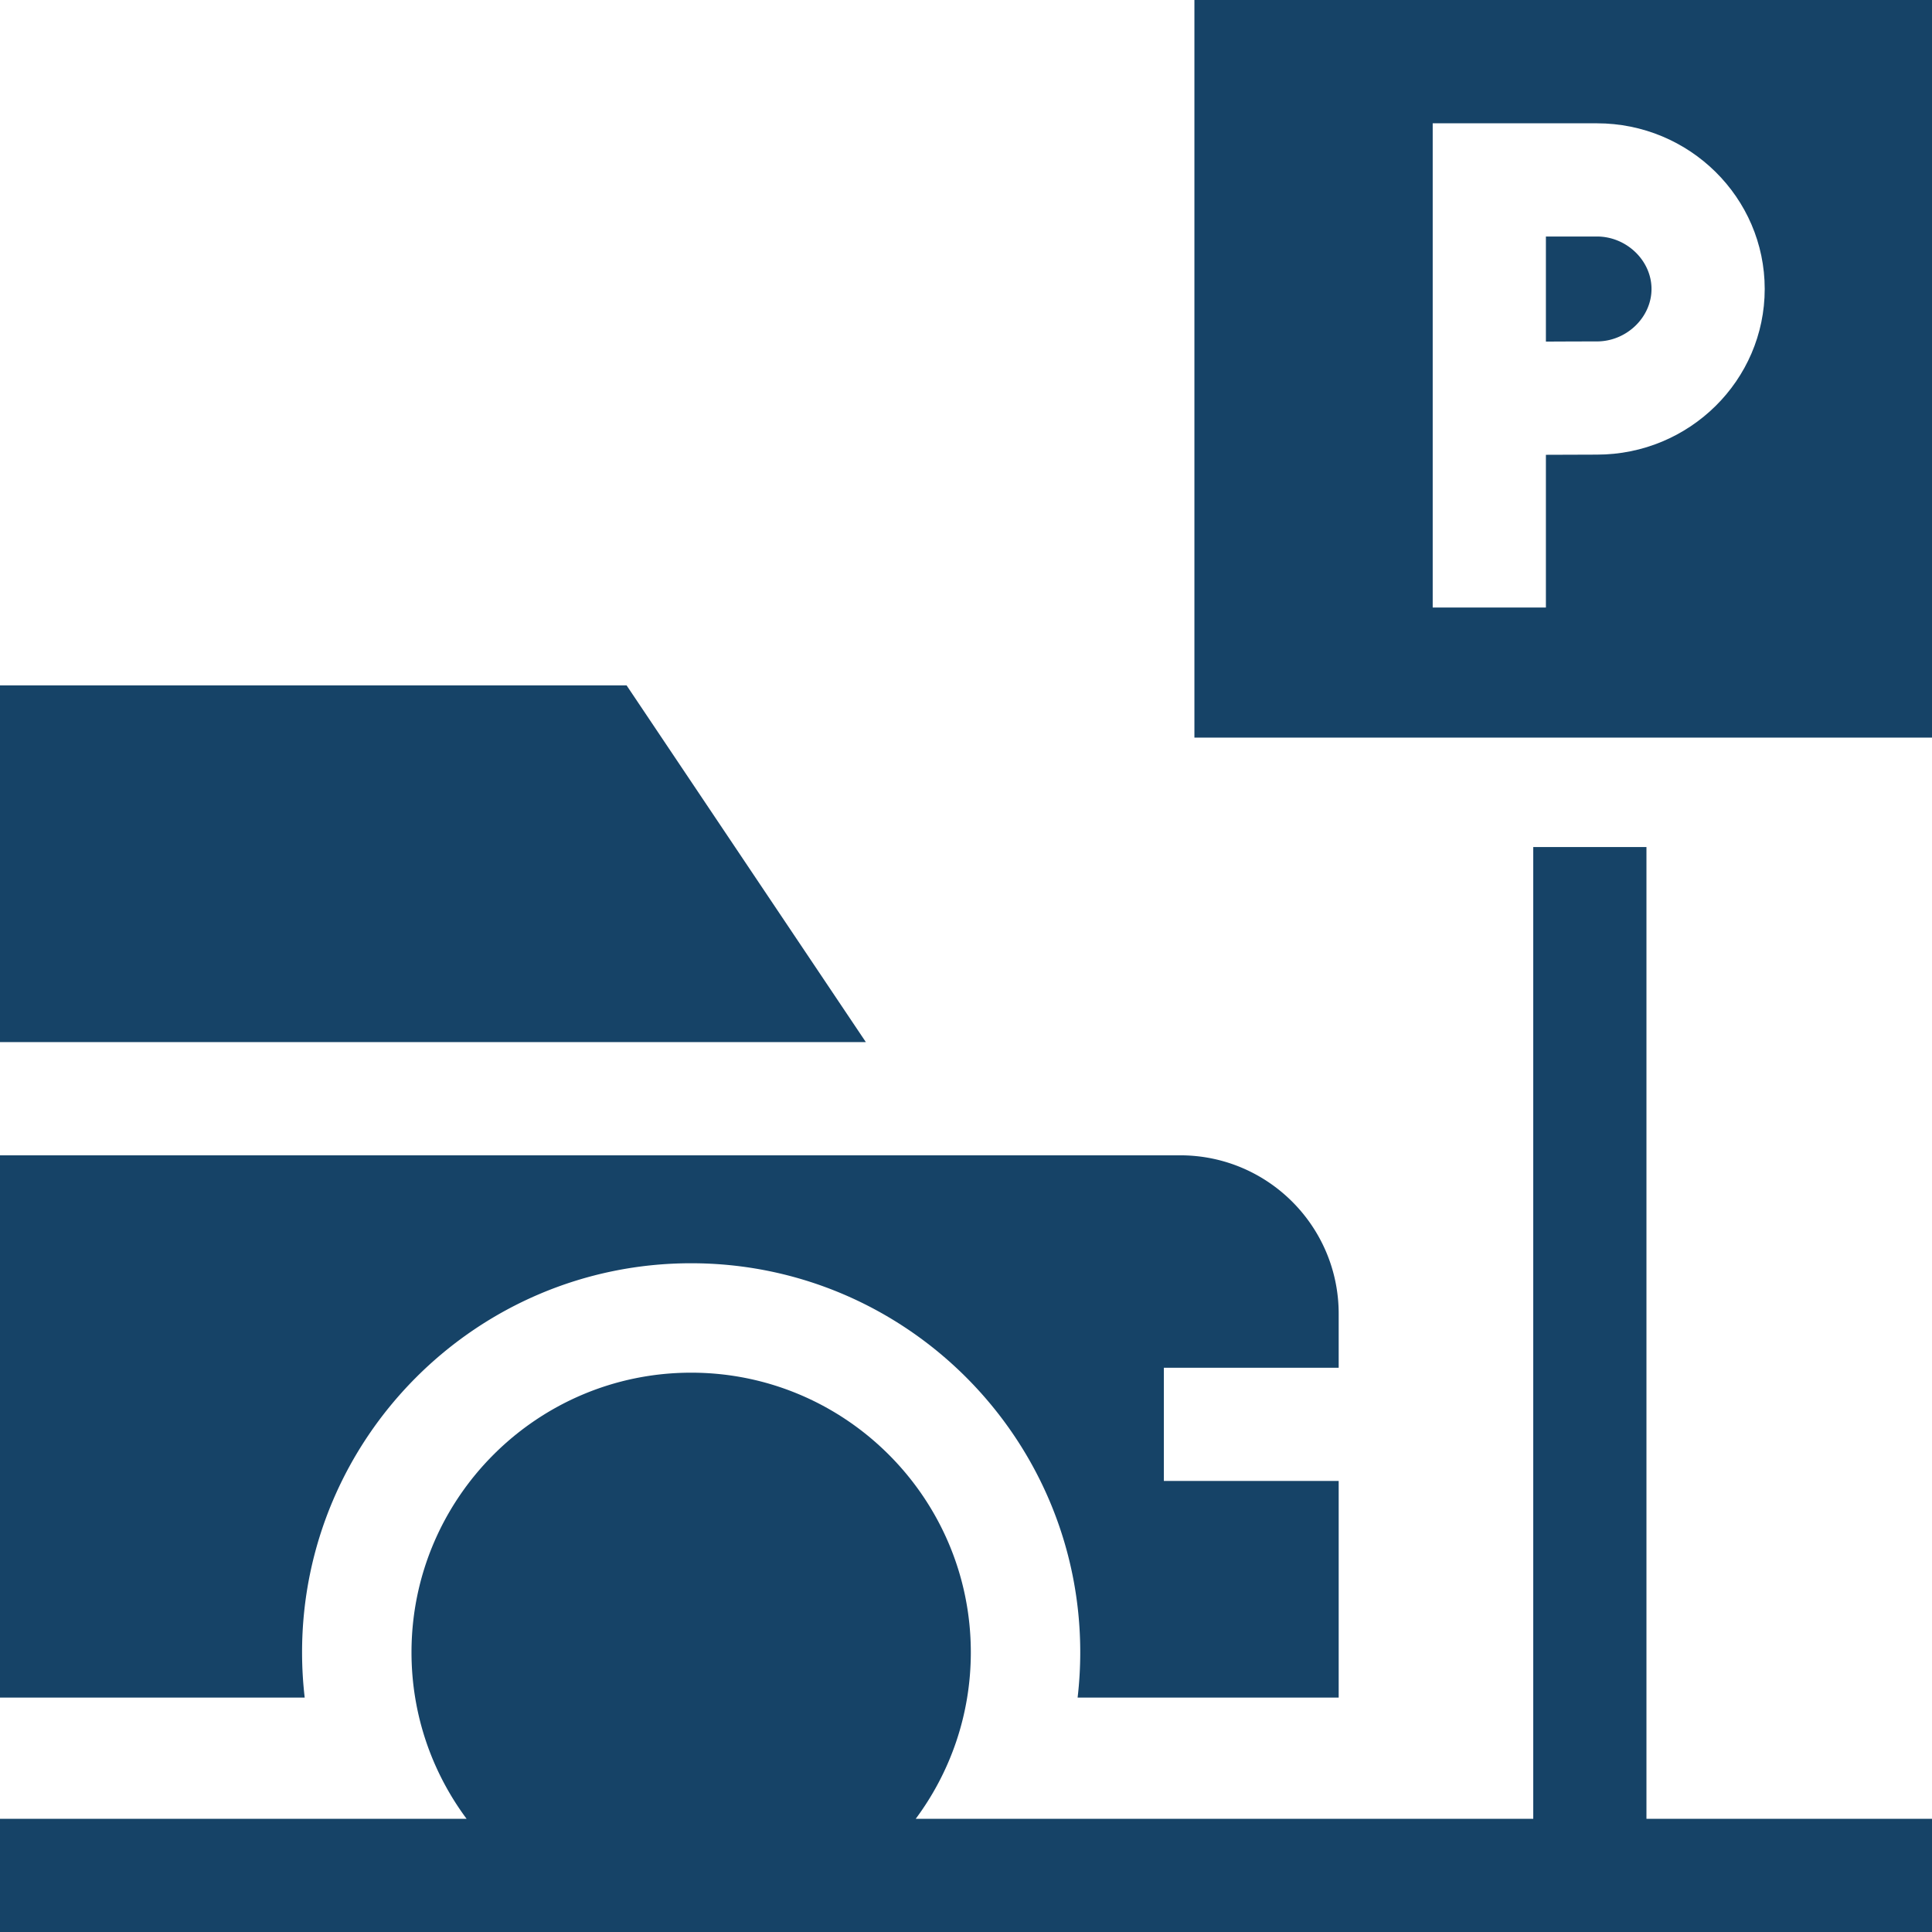
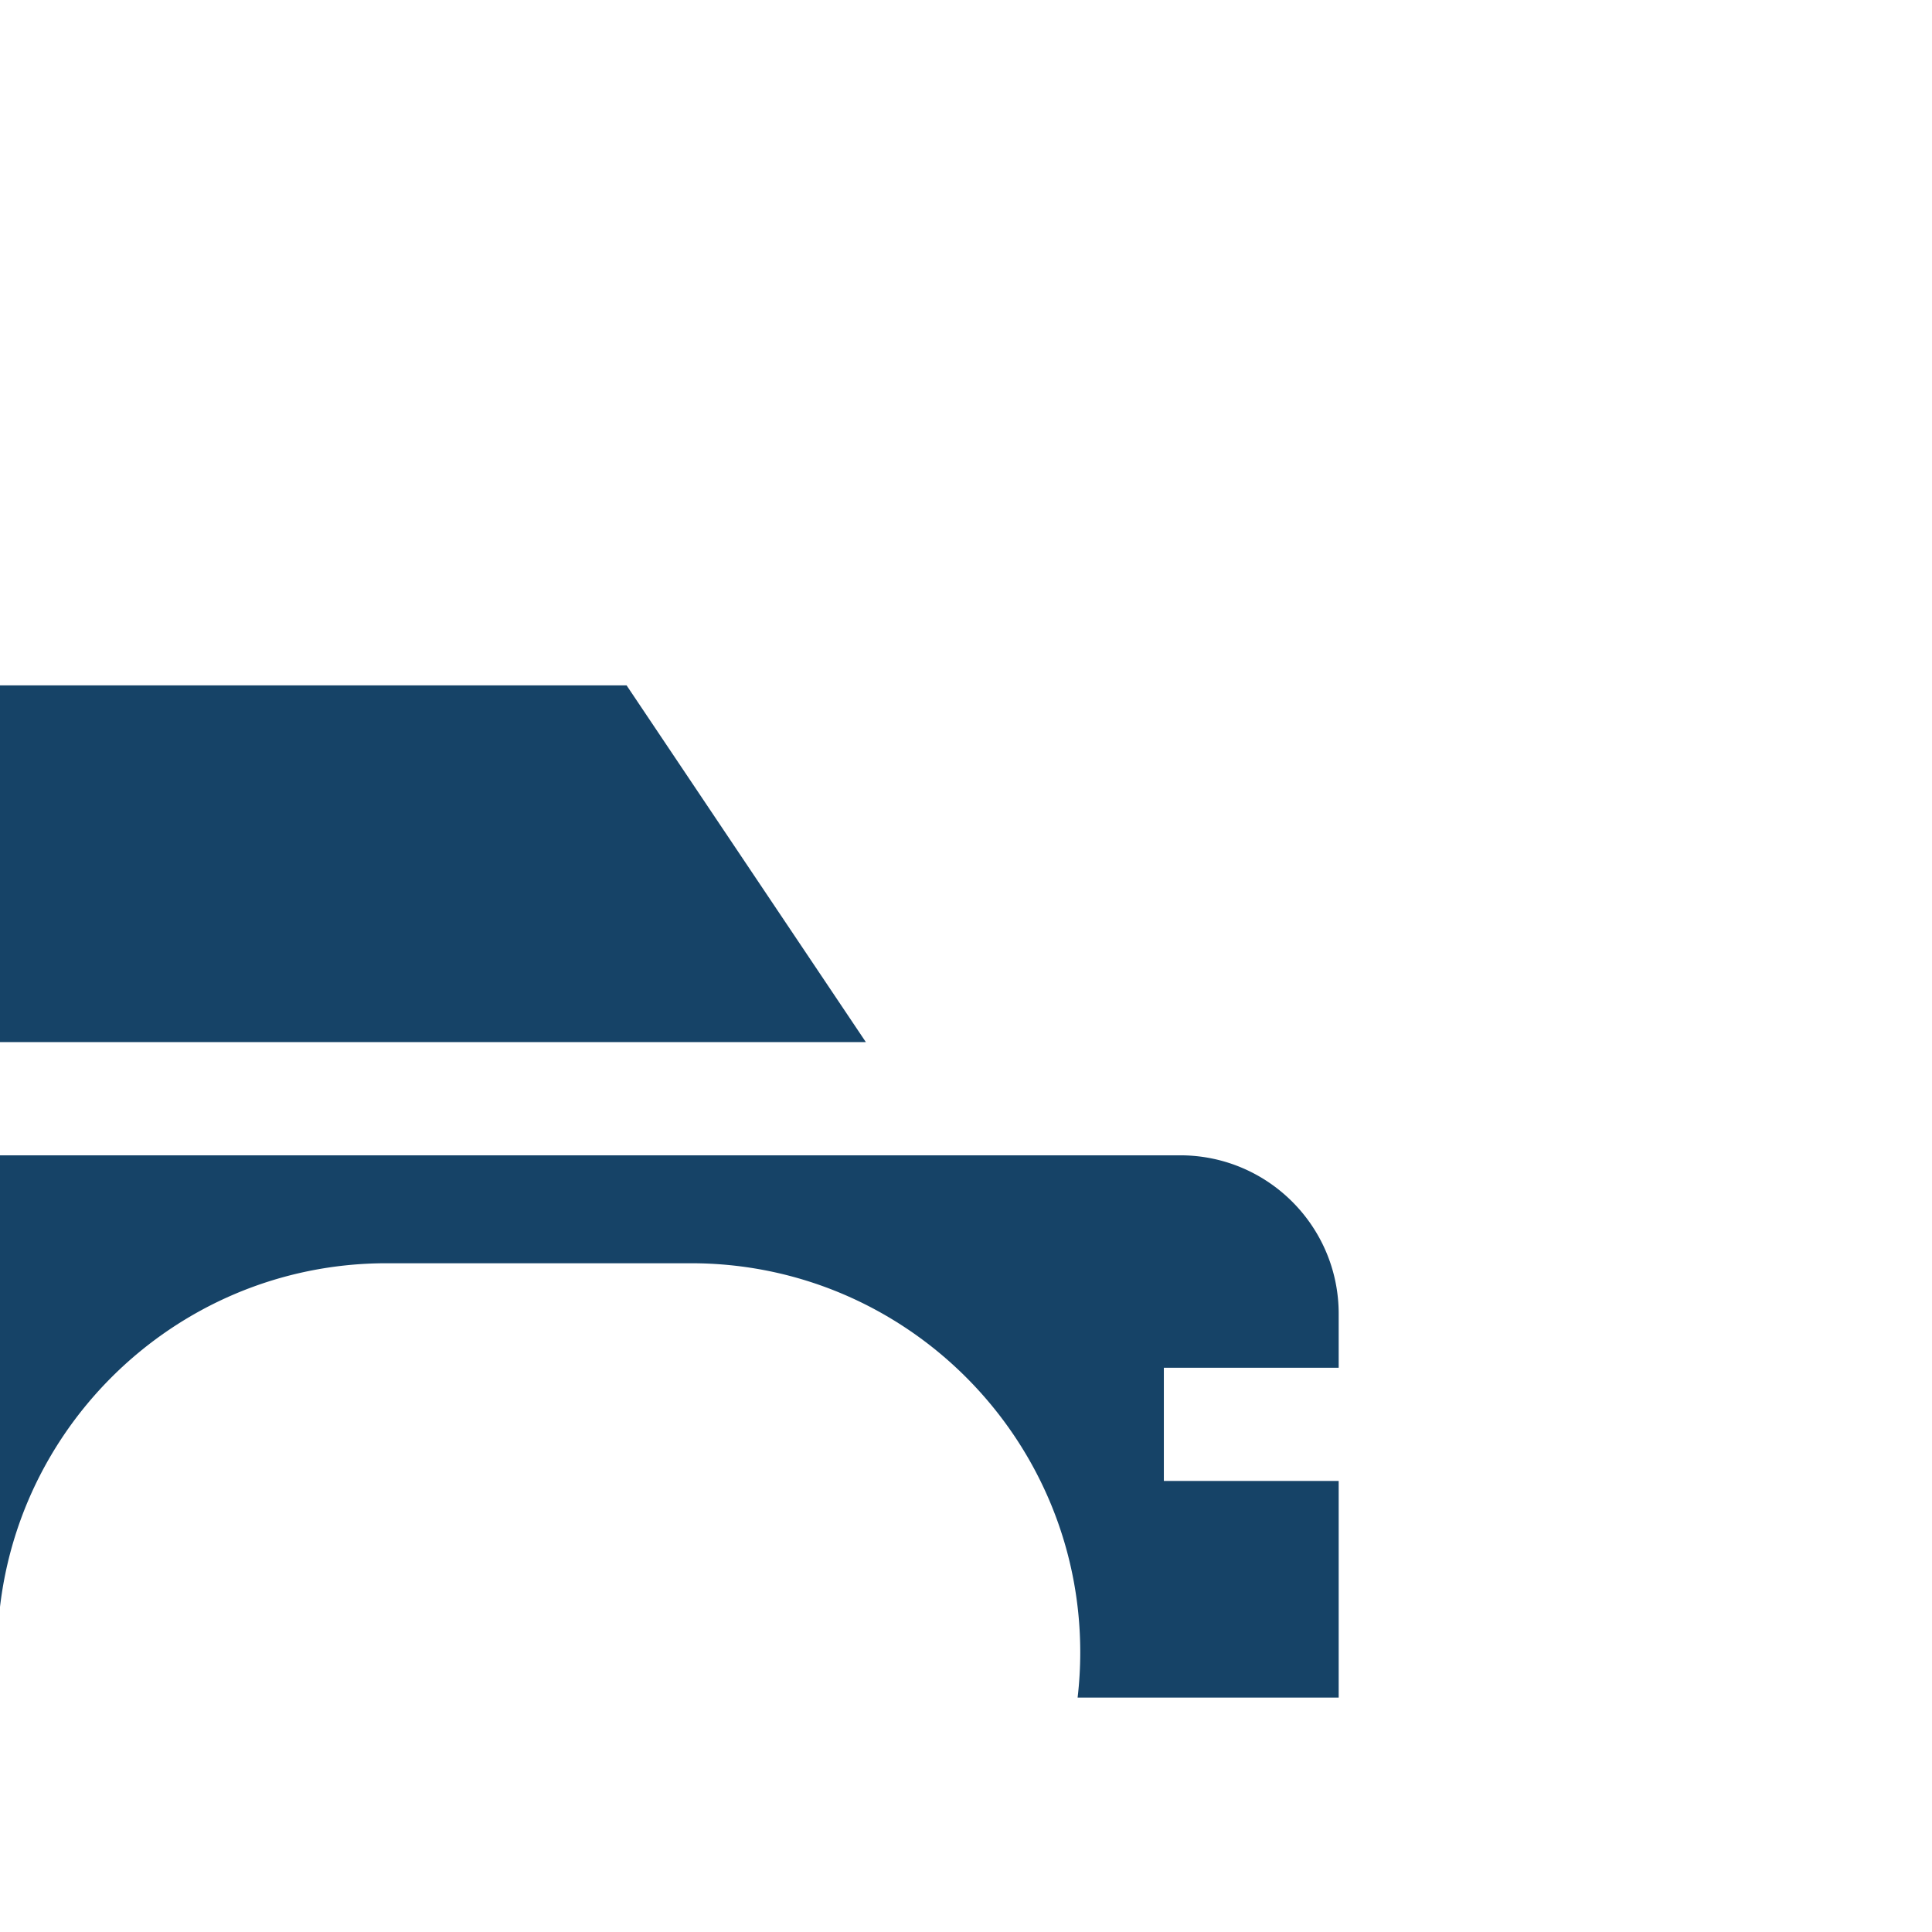
<svg xmlns="http://www.w3.org/2000/svg" version="1.1" width="512" height="512" x="0" y="0" viewBox="0 0 512 512" style="enable-background:new 0 0 512 512" xml:space="preserve" class="">
  <g>
-     <path d="M166.049 181.628H0v94.542h229.462zM183.164 334.774c56.856 0 103.113 46.256 103.113 103.113 0 4.053-.24 8.052-.697 11.984h69.185V392.47h-46.331v-30h46.331v-14.3c0-23.196-18.804-42-42-42H0v143.702h80.748a103.785 103.785 0 0 1-.697-11.984c0-56.857 46.256-103.114 103.113-103.114z" fill="#164367" opacity="1" data-original="#000000" class="" />
-     <path d="M436.328 224.469h-30V482h-163.65c9.166-12.334 14.599-27.6 14.599-44.113 0-40.866-33.247-74.113-74.113-74.113s-74.113 33.247-74.113 74.113c0 16.513 5.433 31.779 14.599 44.113H0v30h512v-30h-75.672zM423.199 62.677h-13.518v27.849a3203.62 3203.62 0 0 1 13.518-.045c7.843 0 14.468-6.366 14.468-13.901 0-7.537-6.625-13.903-14.468-13.903z" fill="#164367" opacity="1" data-original="#000000" class="" />
-     <path d="M316.531 0v195.469H512V0zm106.668 120.48c-3.17 0-8.408.021-13.518.046V161h-30V32.677h43.518c24.52 0 44.468 19.694 44.468 43.902s-19.948 43.901-44.468 43.901z" fill="#164367" opacity="1" data-original="#000000" class="" />
+     <path d="M166.049 181.628H0v94.542h229.462zM183.164 334.774c56.856 0 103.113 46.256 103.113 103.113 0 4.053-.24 8.052-.697 11.984h69.185V392.47h-46.331v-30h46.331v-14.3c0-23.196-18.804-42-42-42H0v143.702a103.785 103.785 0 0 1-.697-11.984c0-56.857 46.256-103.114 103.113-103.114z" fill="#164367" opacity="1" data-original="#000000" class="" />
  </g>
</svg>